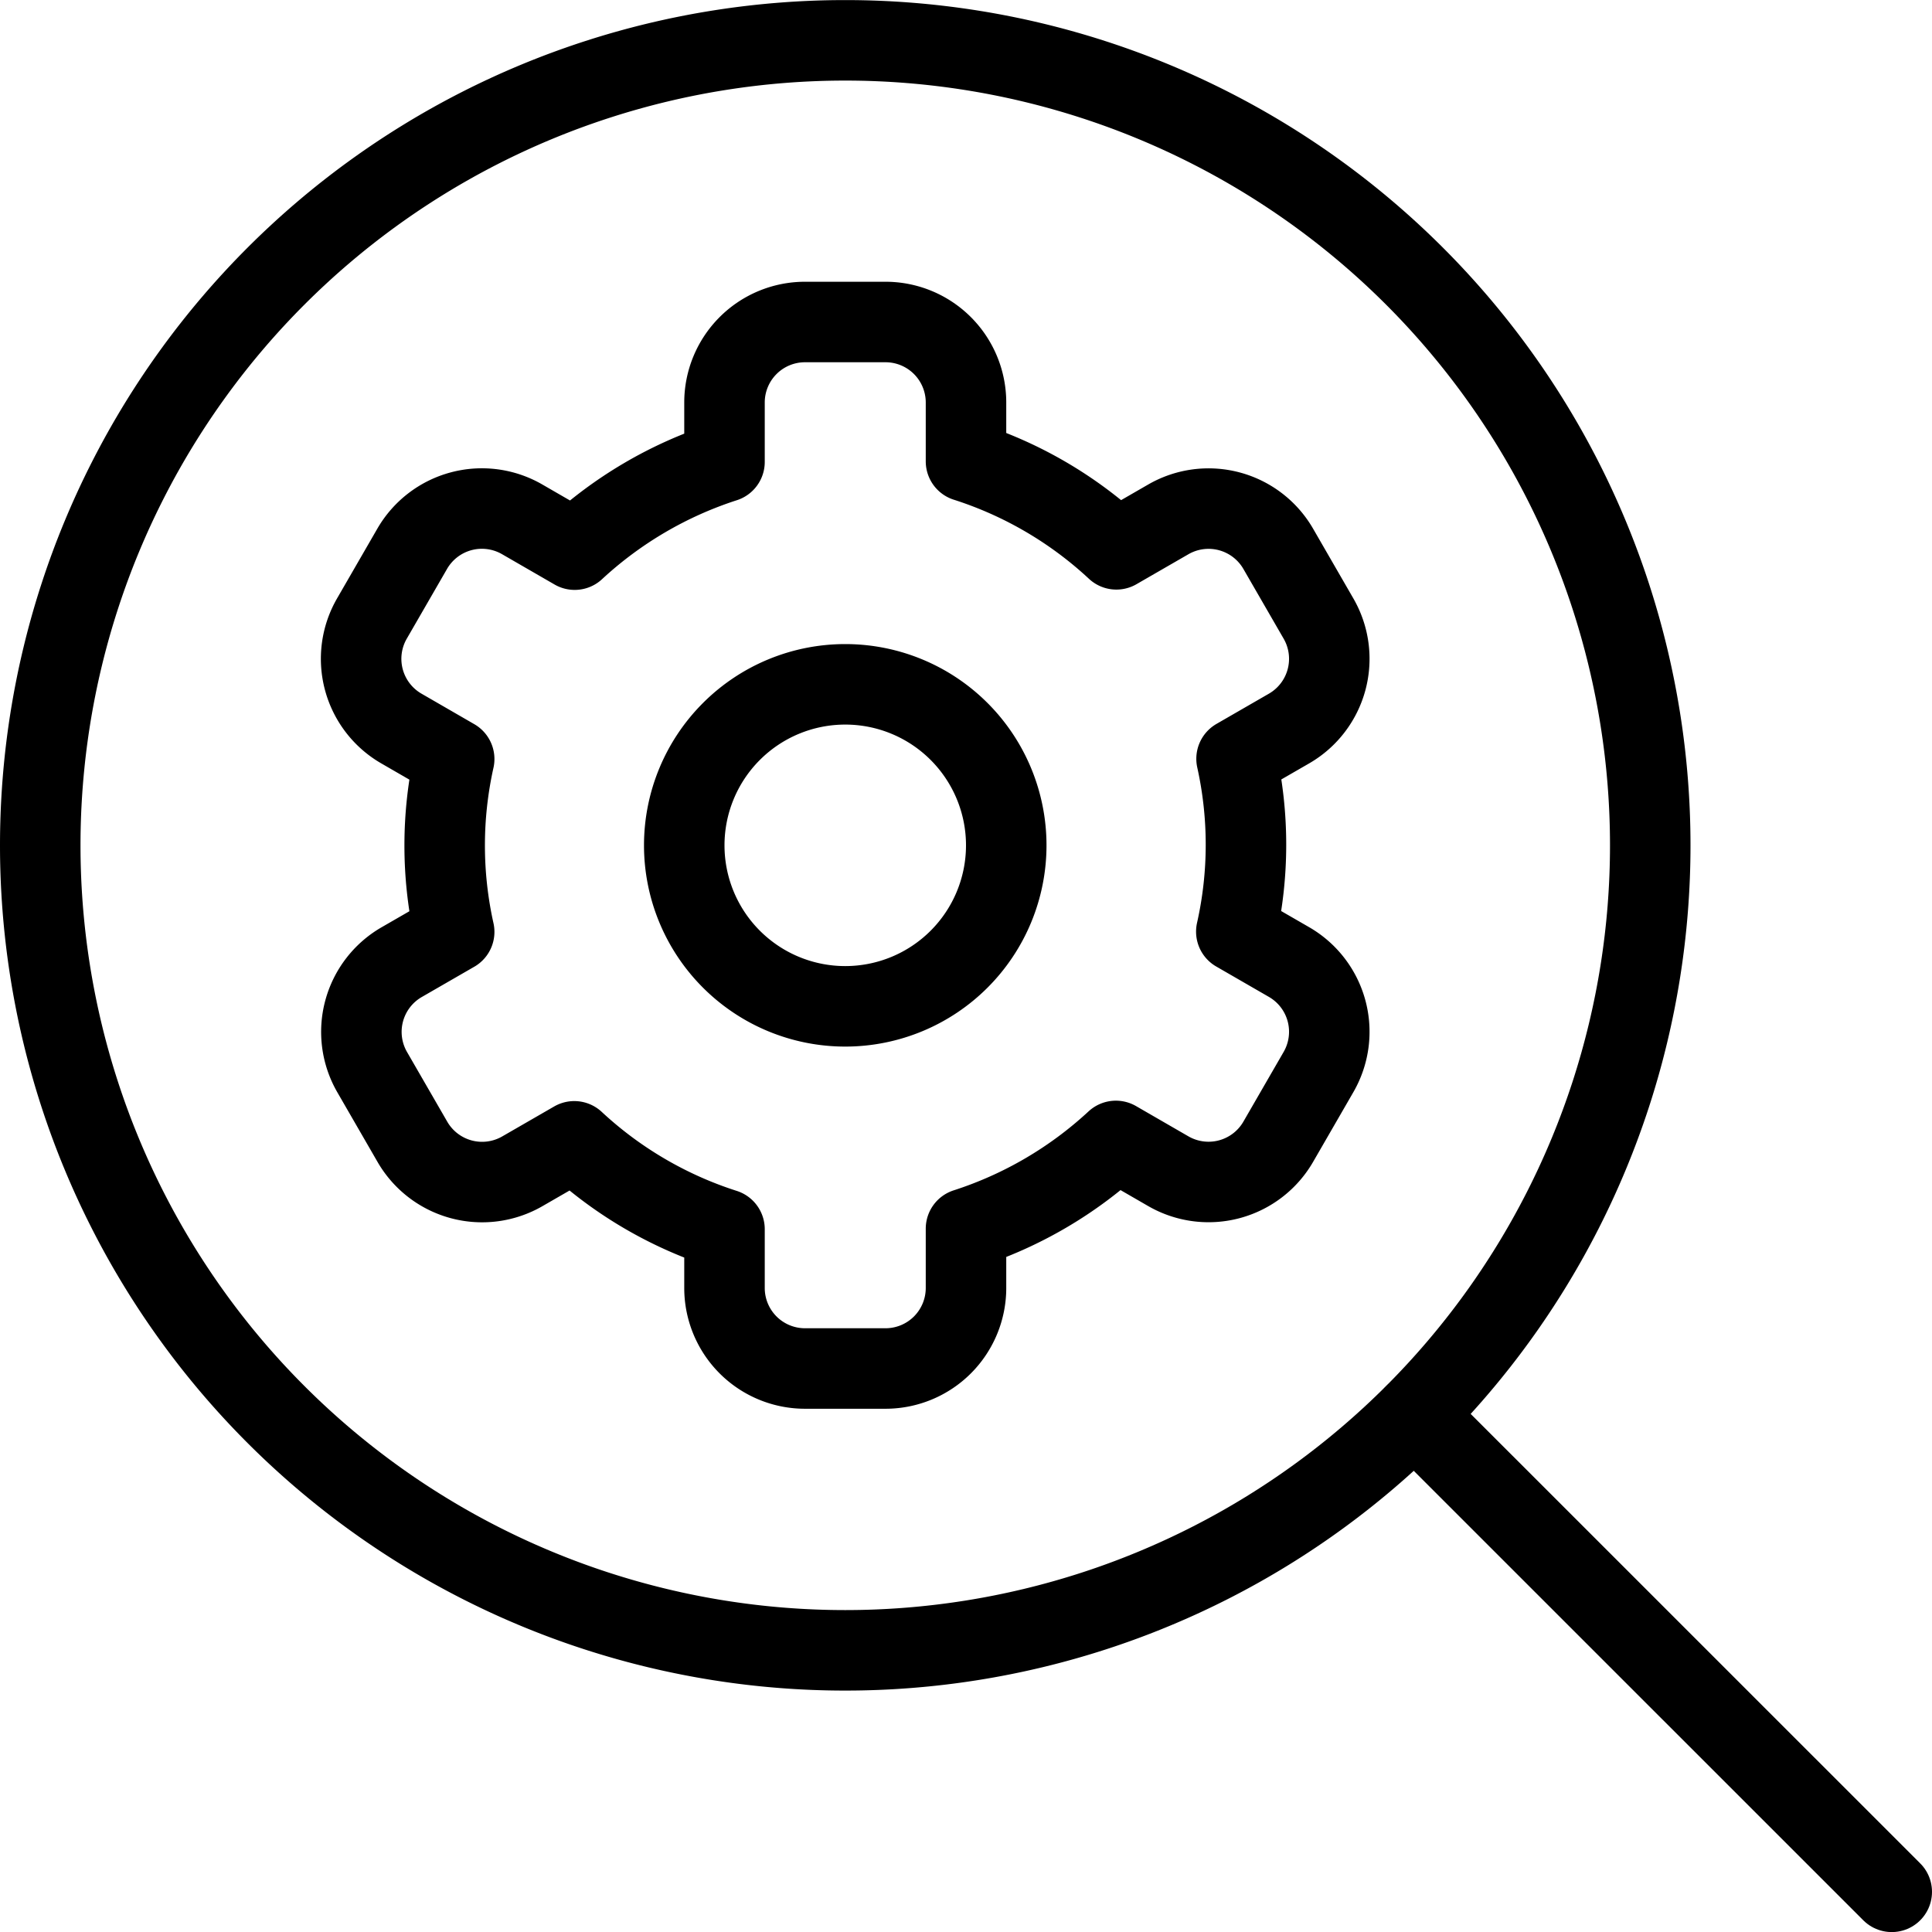
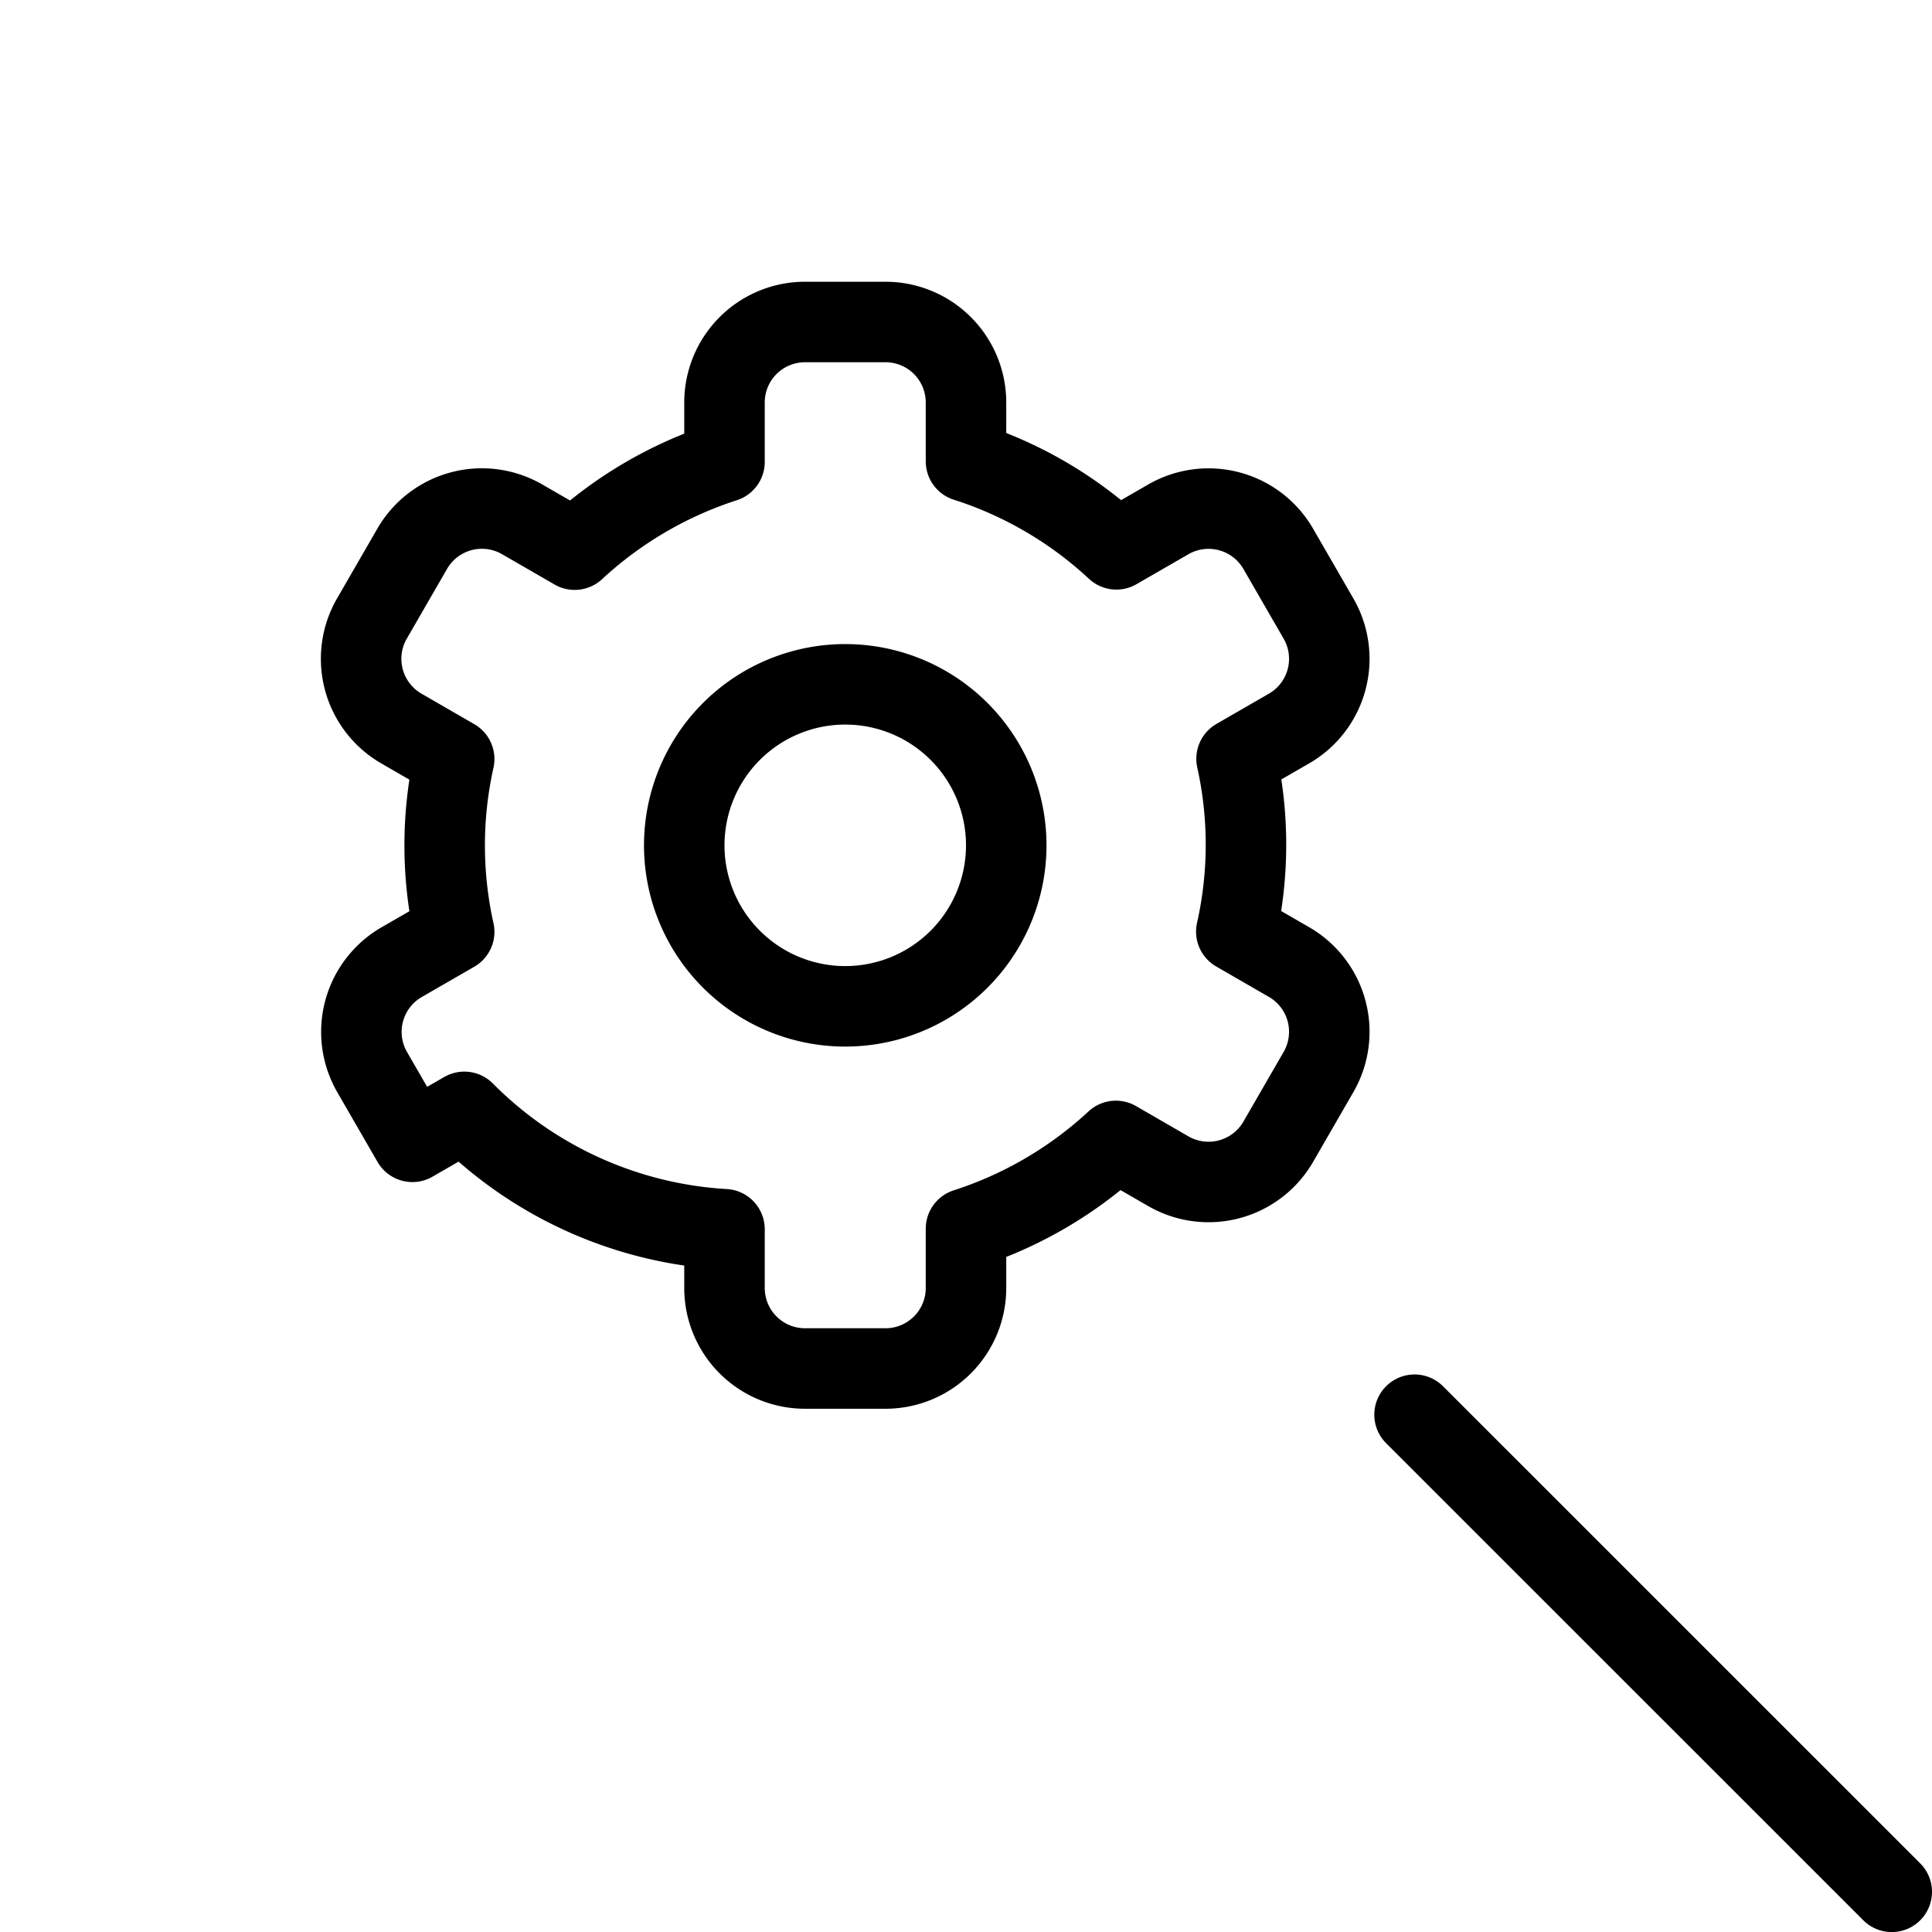
<svg xmlns="http://www.w3.org/2000/svg" viewBox="0 0 24 24">
  <g transform="matrix(1,0,0,1,0,0)">
-     <path d="M0.500 10.501 A10.000 10.000 0 1 0 20.500 10.501 A10.000 10.000 0 1 0 0.500 10.501 Z" fill="none" stroke="#000000" stroke-linecap="round" stroke-linejoin="round" />
    <path d="M17.572 17.574L23.5 23.501" fill="none" stroke="#000000" stroke-linecap="round" stroke-linejoin="round" />
-     <path d="M15.361,9.426l.652-.376a1,1,0,0,0,.366-1.366l-.5-.866a1,1,0,0,0-1.366-.366l-.645.372A4.955,4.955,0,0,0,12,5.731V5a1,1,0,0,0-1-1H10A1,1,0,0,0,9,5v.738A5,5,0,0,0,7.139,6.828l-.653-.377a1,1,0,0,0-1.366.367l-.5.866A1,1,0,0,0,4.986,9.05l.656.379a4.937,4.937,0,0,0,0,2.147l-.652.376a1,1,0,0,0-.367,1.366l.5.866a1,1,0,0,0,1.366.366l.645-.372A4.957,4.957,0,0,0,9,15.27V16a1,1,0,0,0,1,1h1a1,1,0,0,0,1-1v-.737a4.989,4.989,0,0,0,1.862-1.09l.651.376a1,1,0,0,0,1.366-.366l.5-.866a1,1,0,0,0-.366-1.366l-.655-.378A4.926,4.926,0,0,0,15.361,9.426Z" fill="none" stroke="#000000" stroke-linecap="round" stroke-linejoin="round" />
+     <path d="M15.361,9.426l.652-.376a1,1,0,0,0,.366-1.366l-.5-.866a1,1,0,0,0-1.366-.366l-.645.372A4.955,4.955,0,0,0,12,5.731V5a1,1,0,0,0-1-1H10A1,1,0,0,0,9,5v.738A5,5,0,0,0,7.139,6.828l-.653-.377a1,1,0,0,0-1.366.367l-.5.866A1,1,0,0,0,4.986,9.05l.656.379a4.937,4.937,0,0,0,0,2.147l-.652.376a1,1,0,0,0-.367,1.366l.5.866l.645-.372A4.957,4.957,0,0,0,9,15.27V16a1,1,0,0,0,1,1h1a1,1,0,0,0,1-1v-.737a4.989,4.989,0,0,0,1.862-1.09l.651.376a1,1,0,0,0,1.366-.366l.5-.866a1,1,0,0,0-.366-1.366l-.655-.378A4.926,4.926,0,0,0,15.361,9.426Z" fill="none" stroke="#000000" stroke-linecap="round" stroke-linejoin="round" />
    <path d="M8.500 10.501 A2.000 2.000 0 1 0 12.500 10.501 A2.000 2.000 0 1 0 8.500 10.501 Z" fill="none" stroke="#000000" stroke-linecap="round" stroke-linejoin="round" />
  </g>
</svg>